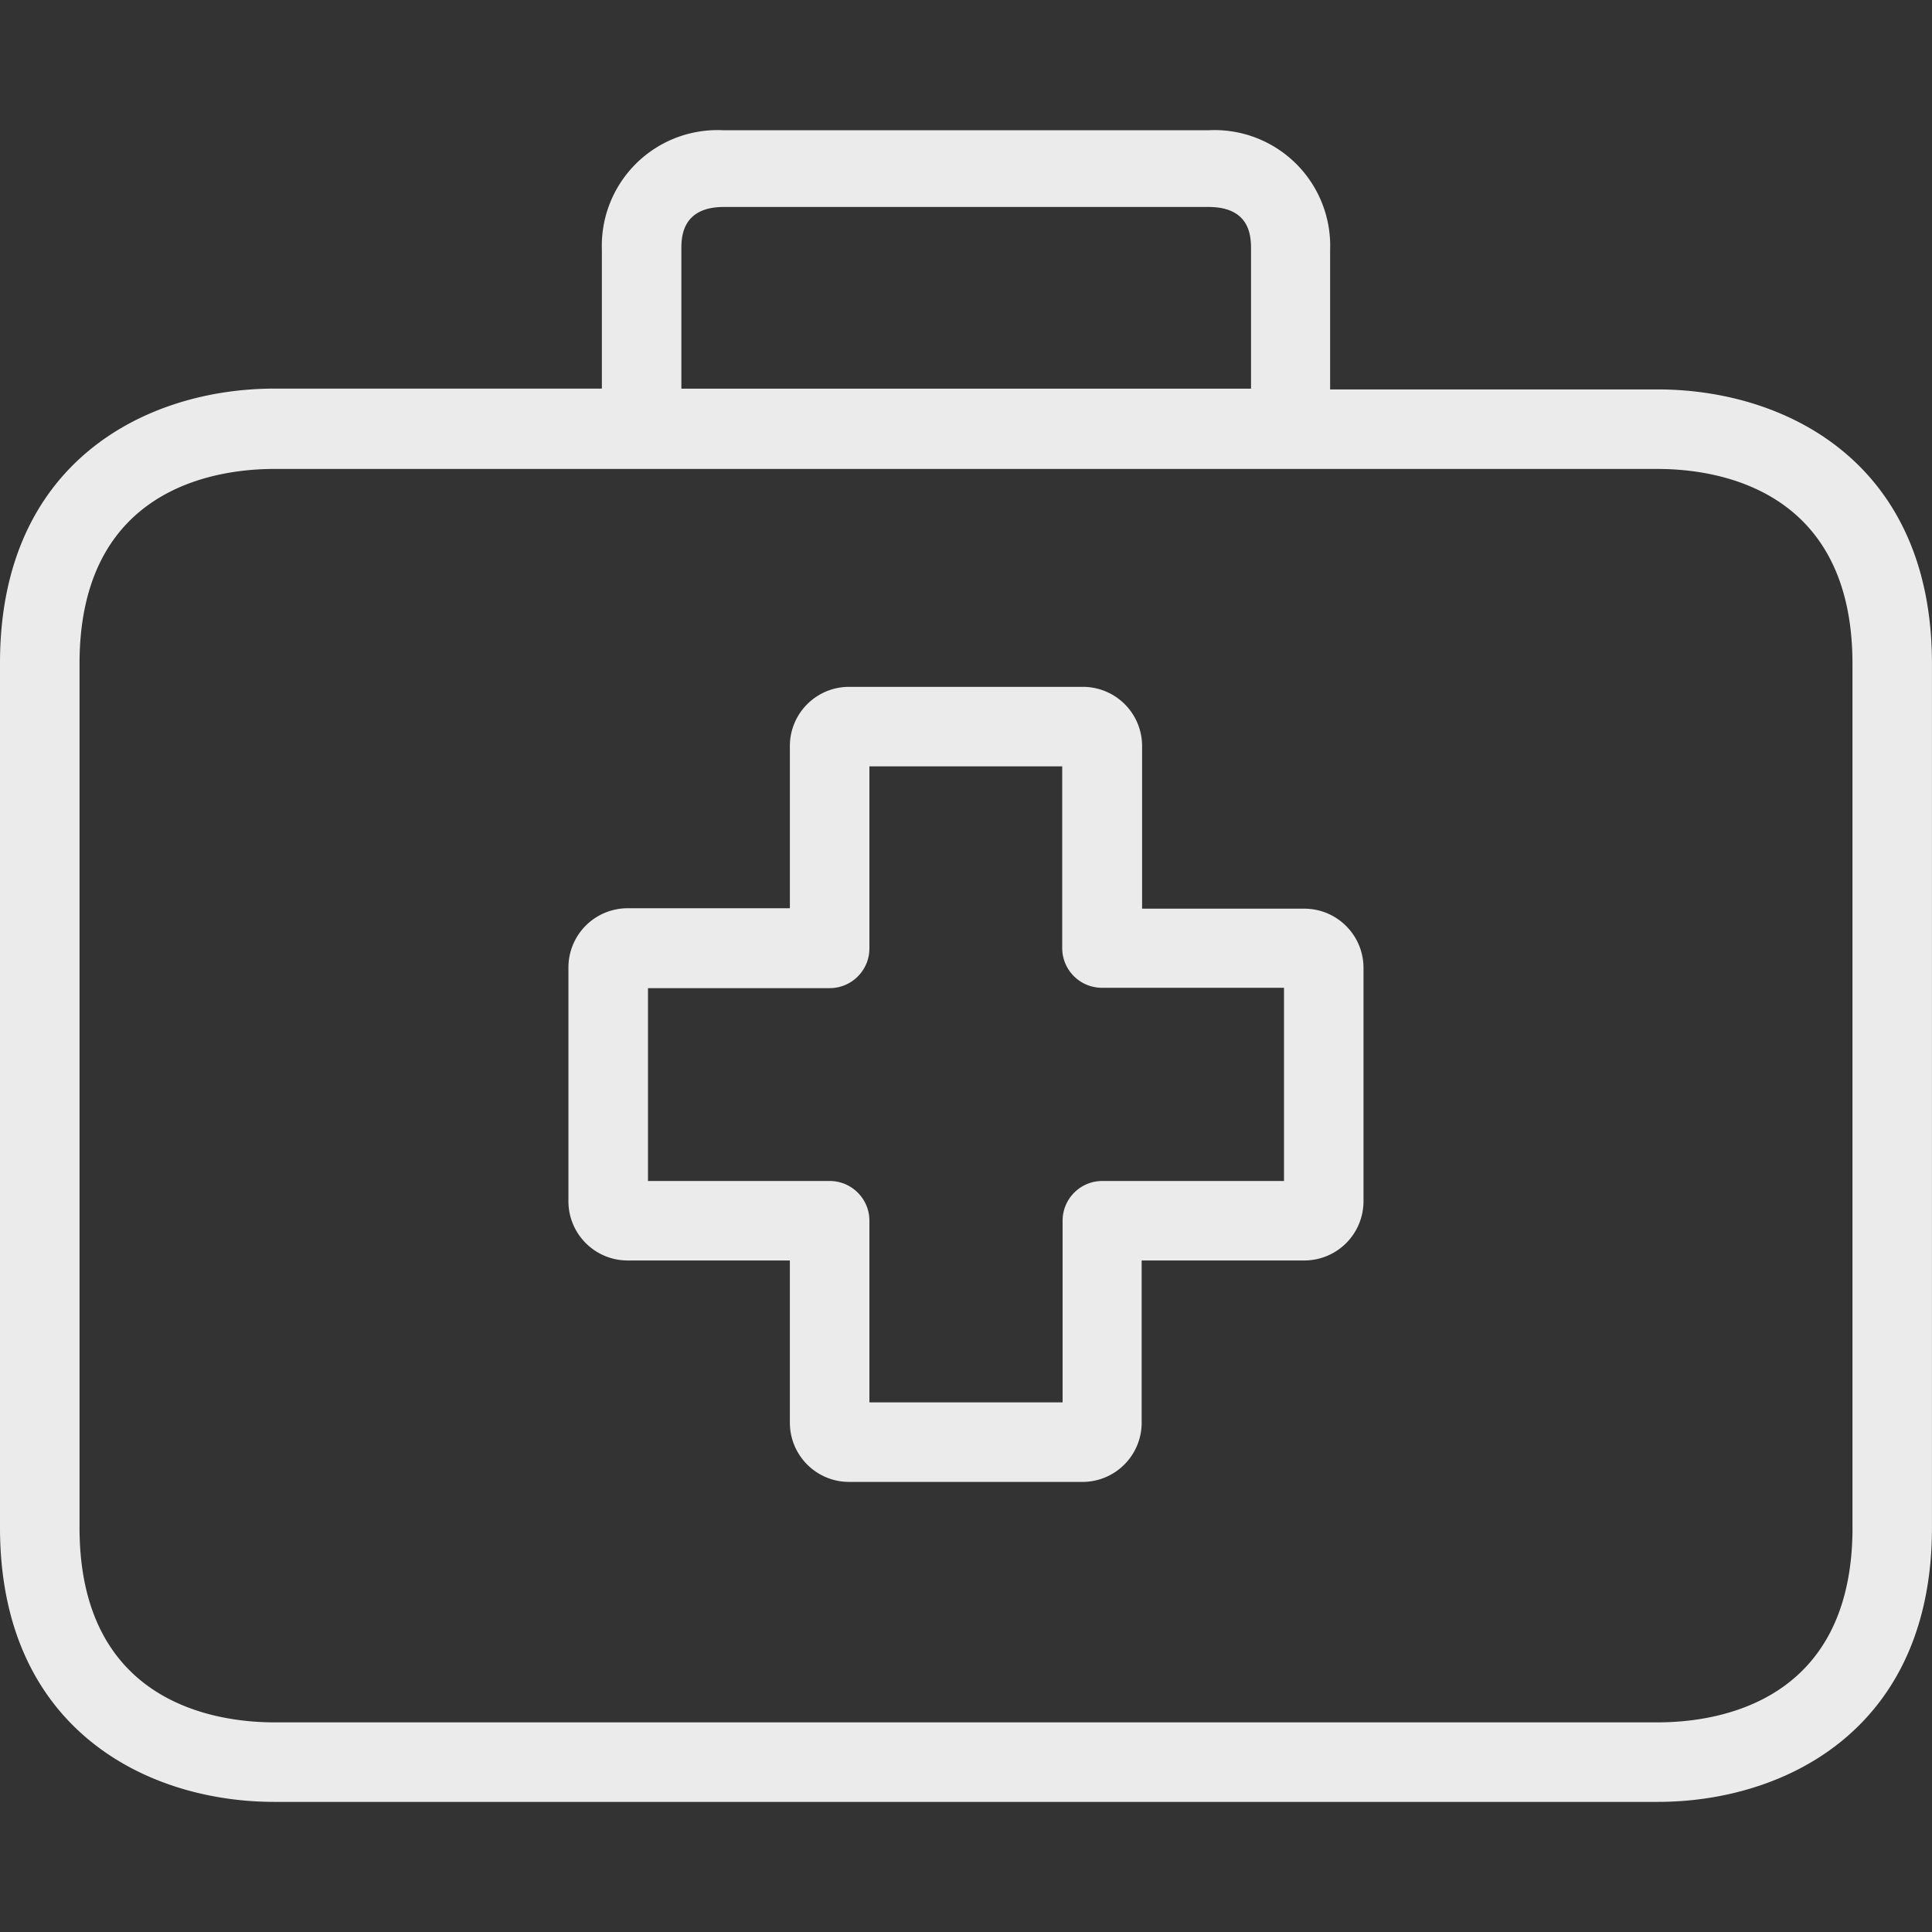
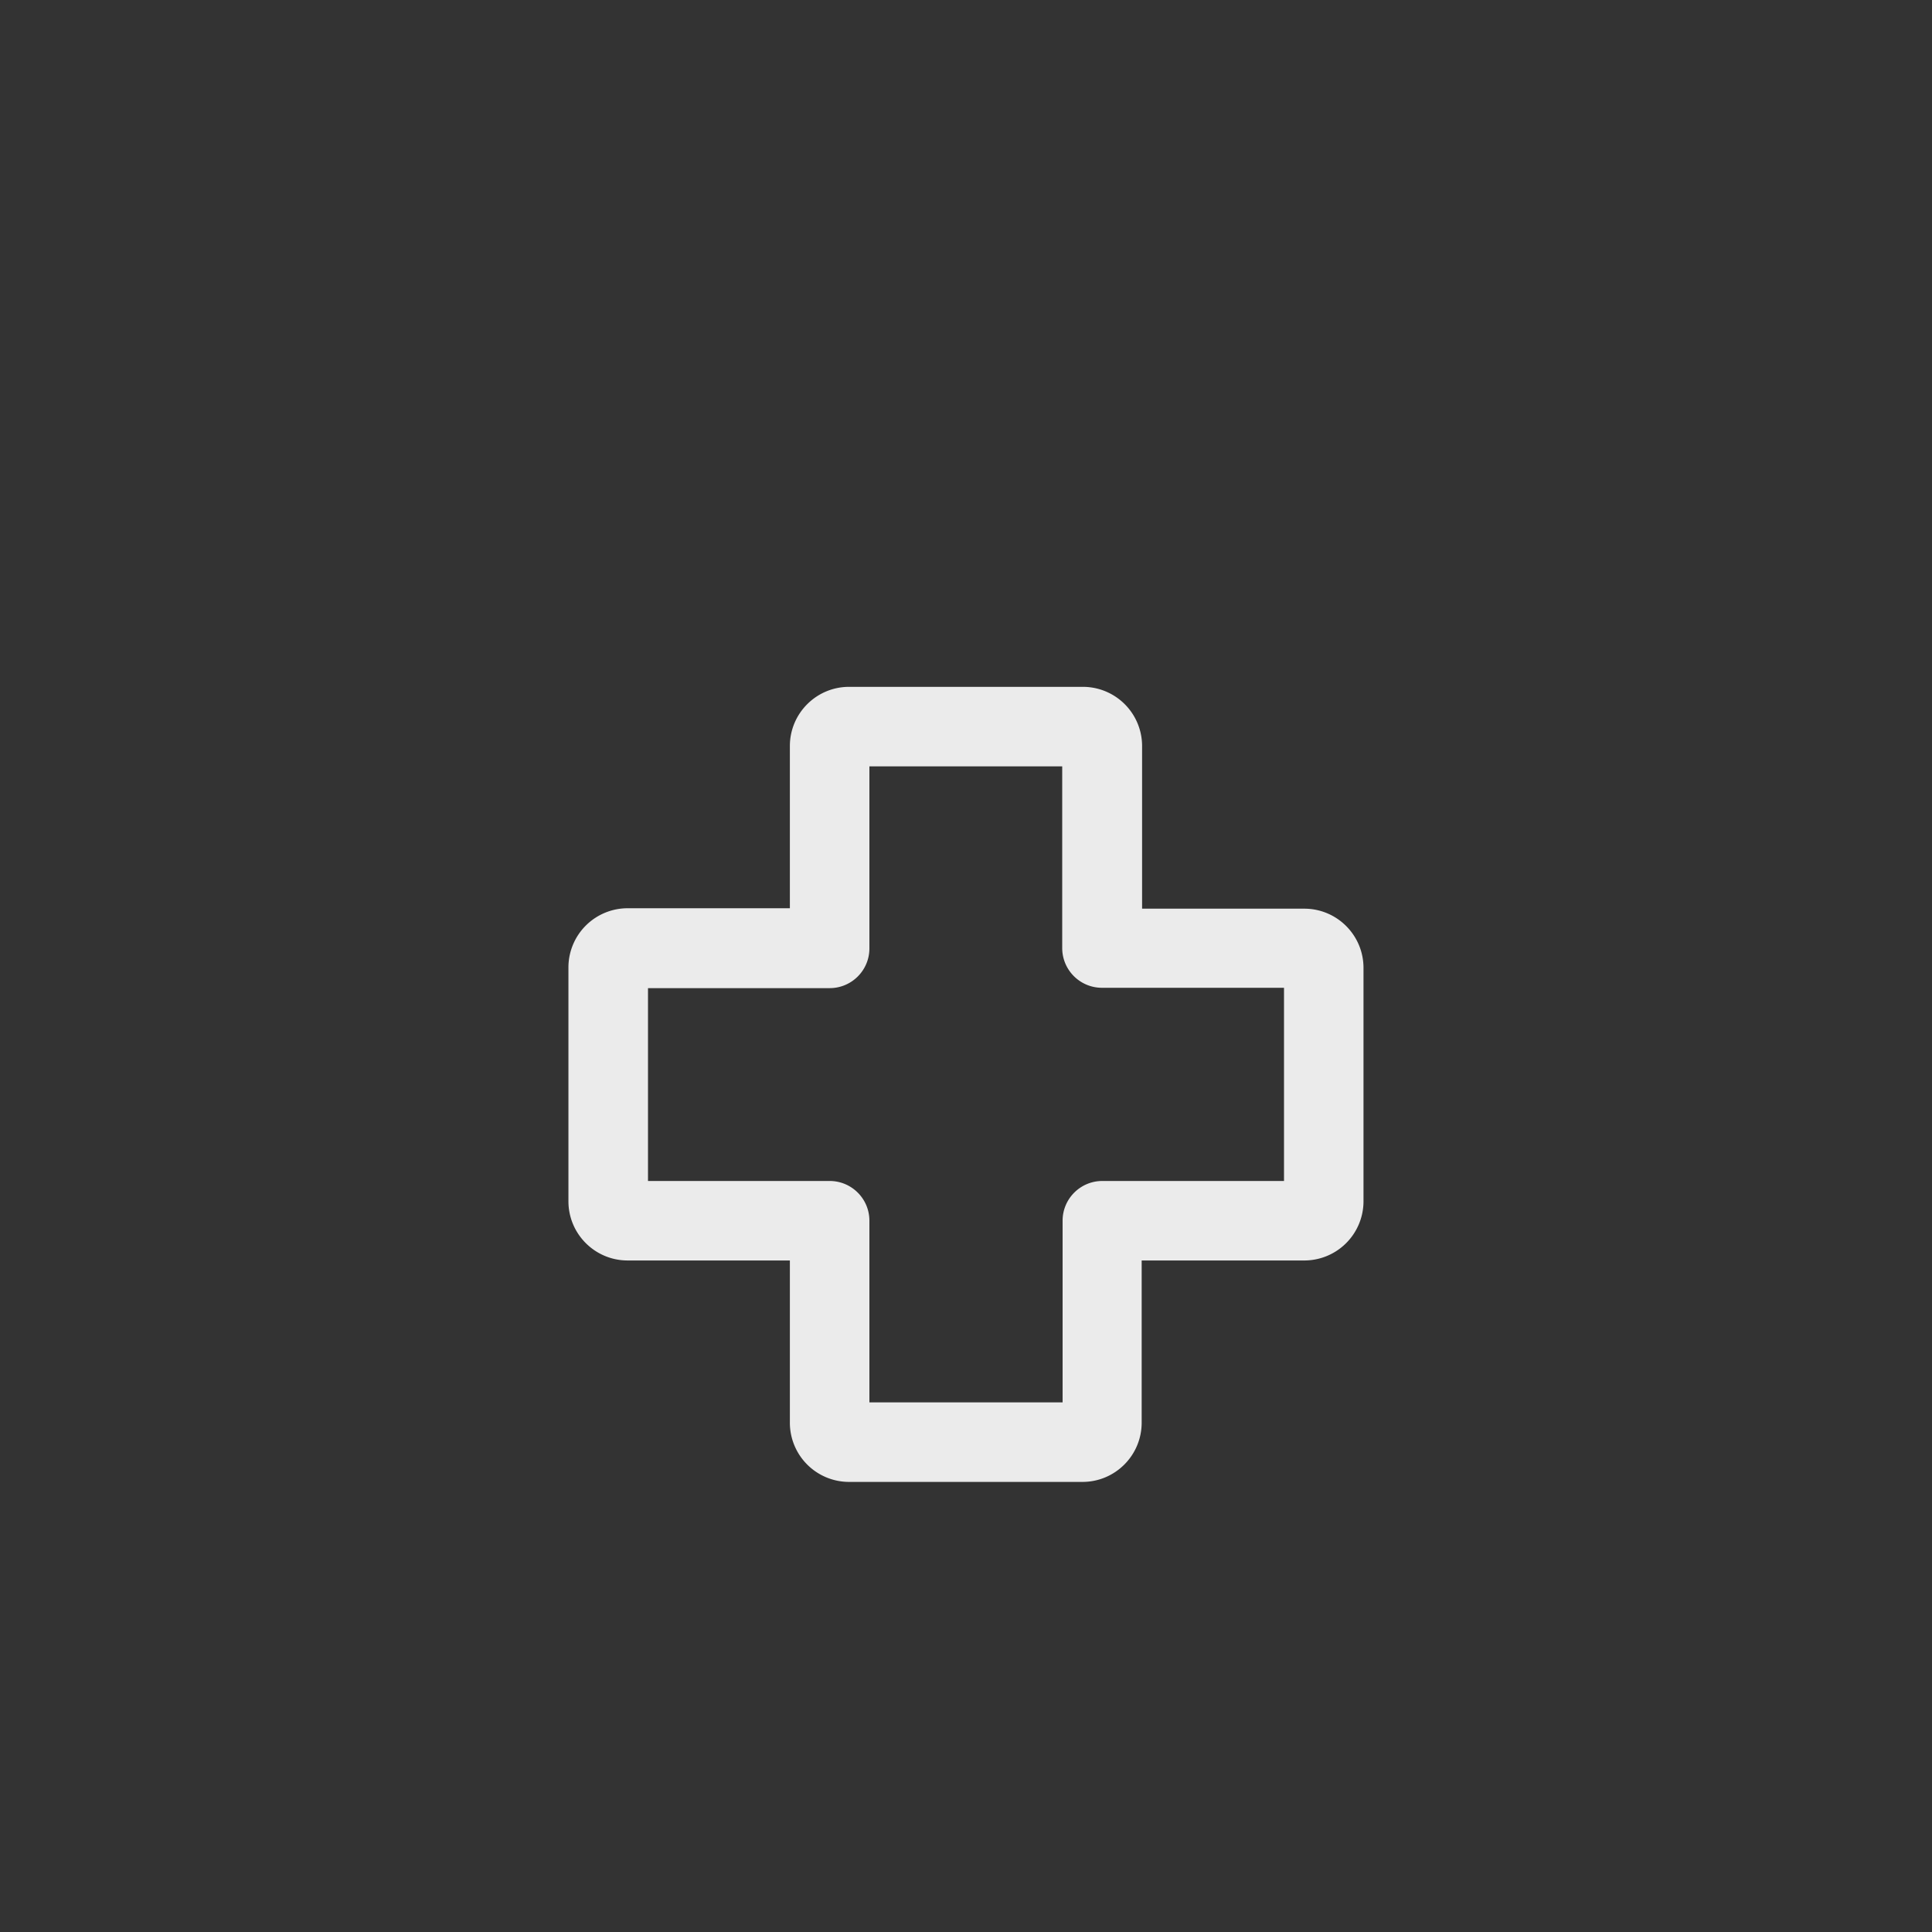
<svg xmlns="http://www.w3.org/2000/svg" width="55" height="55" fill="none">
  <rect width="100%" height="100%" fill="#333333" stroke="none" />
  <path d="M37.13 25.867h-4.617V21.25a1.686 1.686 0 00-1.674-1.697h-6.667c-.931 0-1.686.755-1.686 1.686v4.617H17.88a1.686 1.686 0 00-1.698 1.675v6.666c0 .931.755 1.686 1.686 1.686h4.618v4.606a1.686 1.686 0 001.675 1.698h6.654c.931 0 1.686-.755 1.686-1.687v-4.617h4.617a1.686 1.686 0 001.698-1.675v-6.654c0-.931-.755-1.686-1.686-1.686zm-.577 7.753h-5.171c-.625 0-1.132.506-1.132 1.131v5.172h-5.5v-5.172c0-.625-.507-1.131-1.132-1.131h-5.171v-5.49h5.171c.625 0 1.132-.506 1.132-1.13v-5.184h5.489v5.172c0 .625.506 1.132 1.131 1.132h5.183v5.5z" fill="#fff" fill-opacity=".9" />
-   <path d="M47.191 11.086h-9.325V7.103a3.293 3.293 0 00-3.463-3.395H20.597a3.293 3.293 0 00-3.463 3.395v3.96H7.809c-3.6 0-7.809 2.049-7.809 7.81v24.613c0 5.76 4.21 7.81 7.809 7.81H47.19c3.6 0 7.809-2.05 7.809-7.81V18.895c0-5.76-4.199-7.809-7.809-7.809zM19.397 7.103c0-.328 0-1.211 1.211-1.211h13.795c1.211 0 1.211.871 1.211 1.21v3.962H19.397V7.103zm33.34 36.383c0 5.003-3.87 5.546-5.546 5.546H7.81c-1.664 0-5.546-.543-5.546-5.545V18.895c0-5.002 3.87-5.545 5.546-5.545h39.38c1.664 0 5.546.543 5.546 5.545v24.591z" fill="#fff" fill-opacity=".9" />
</svg>